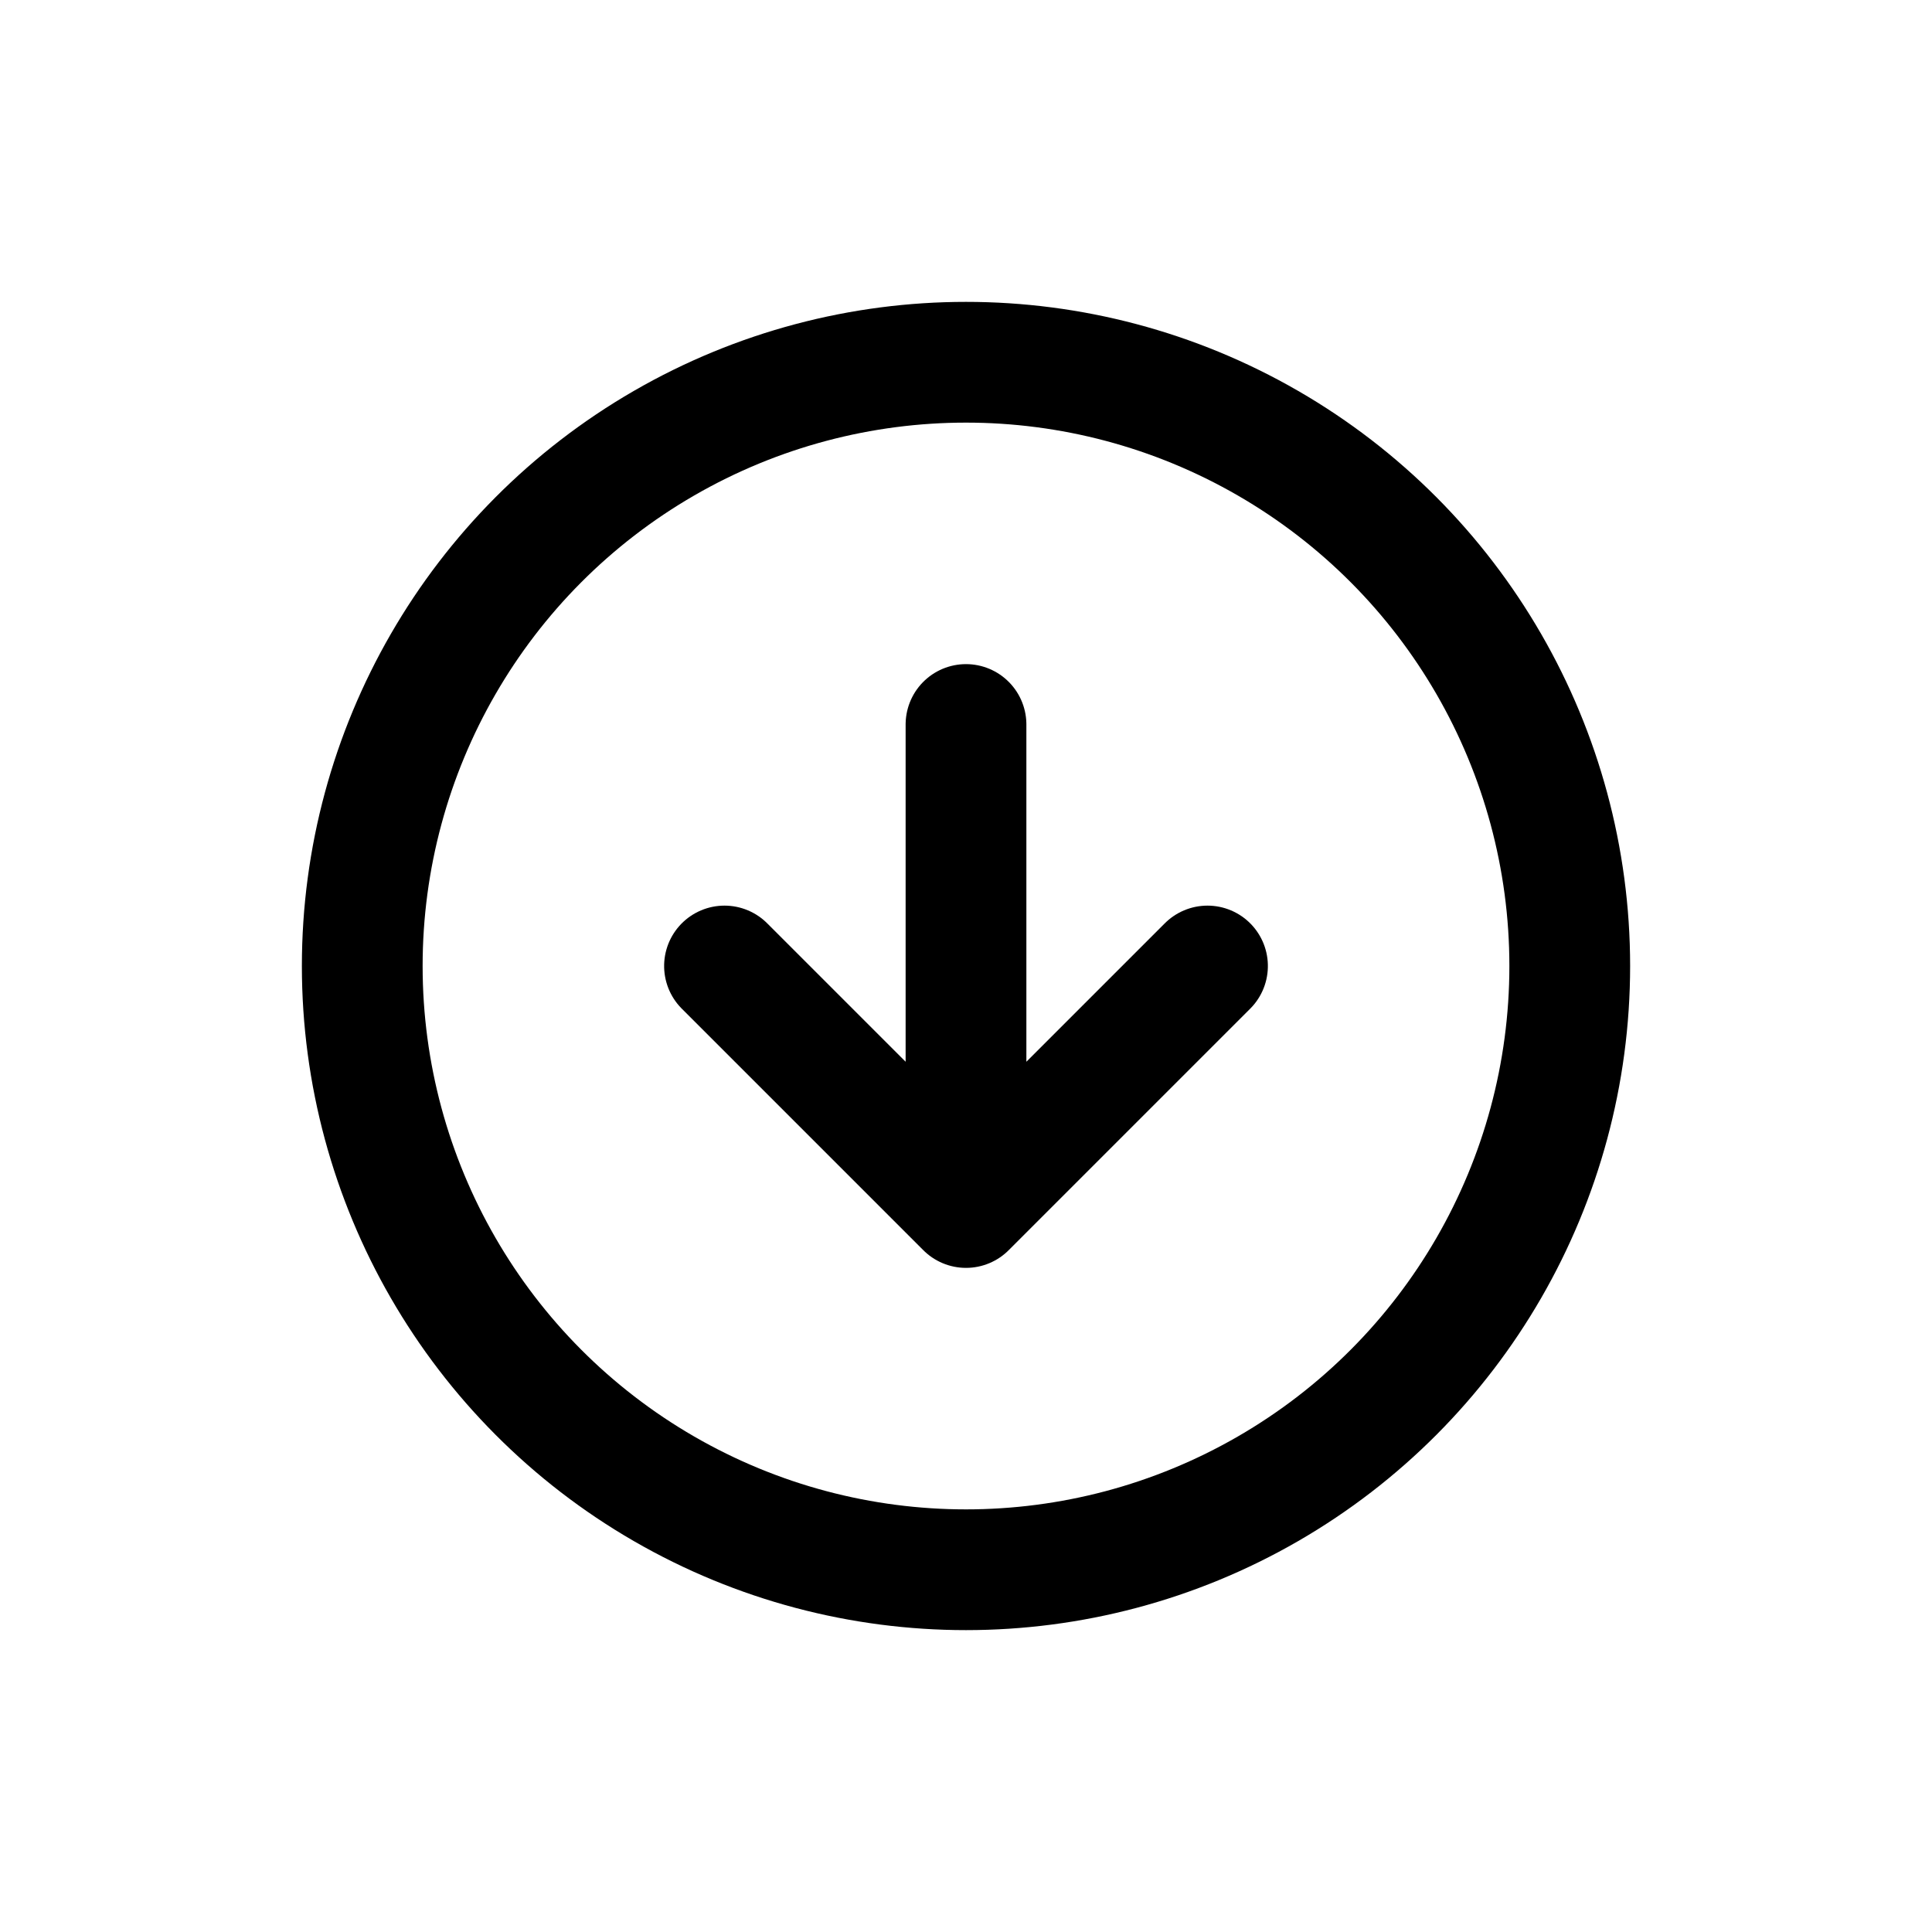
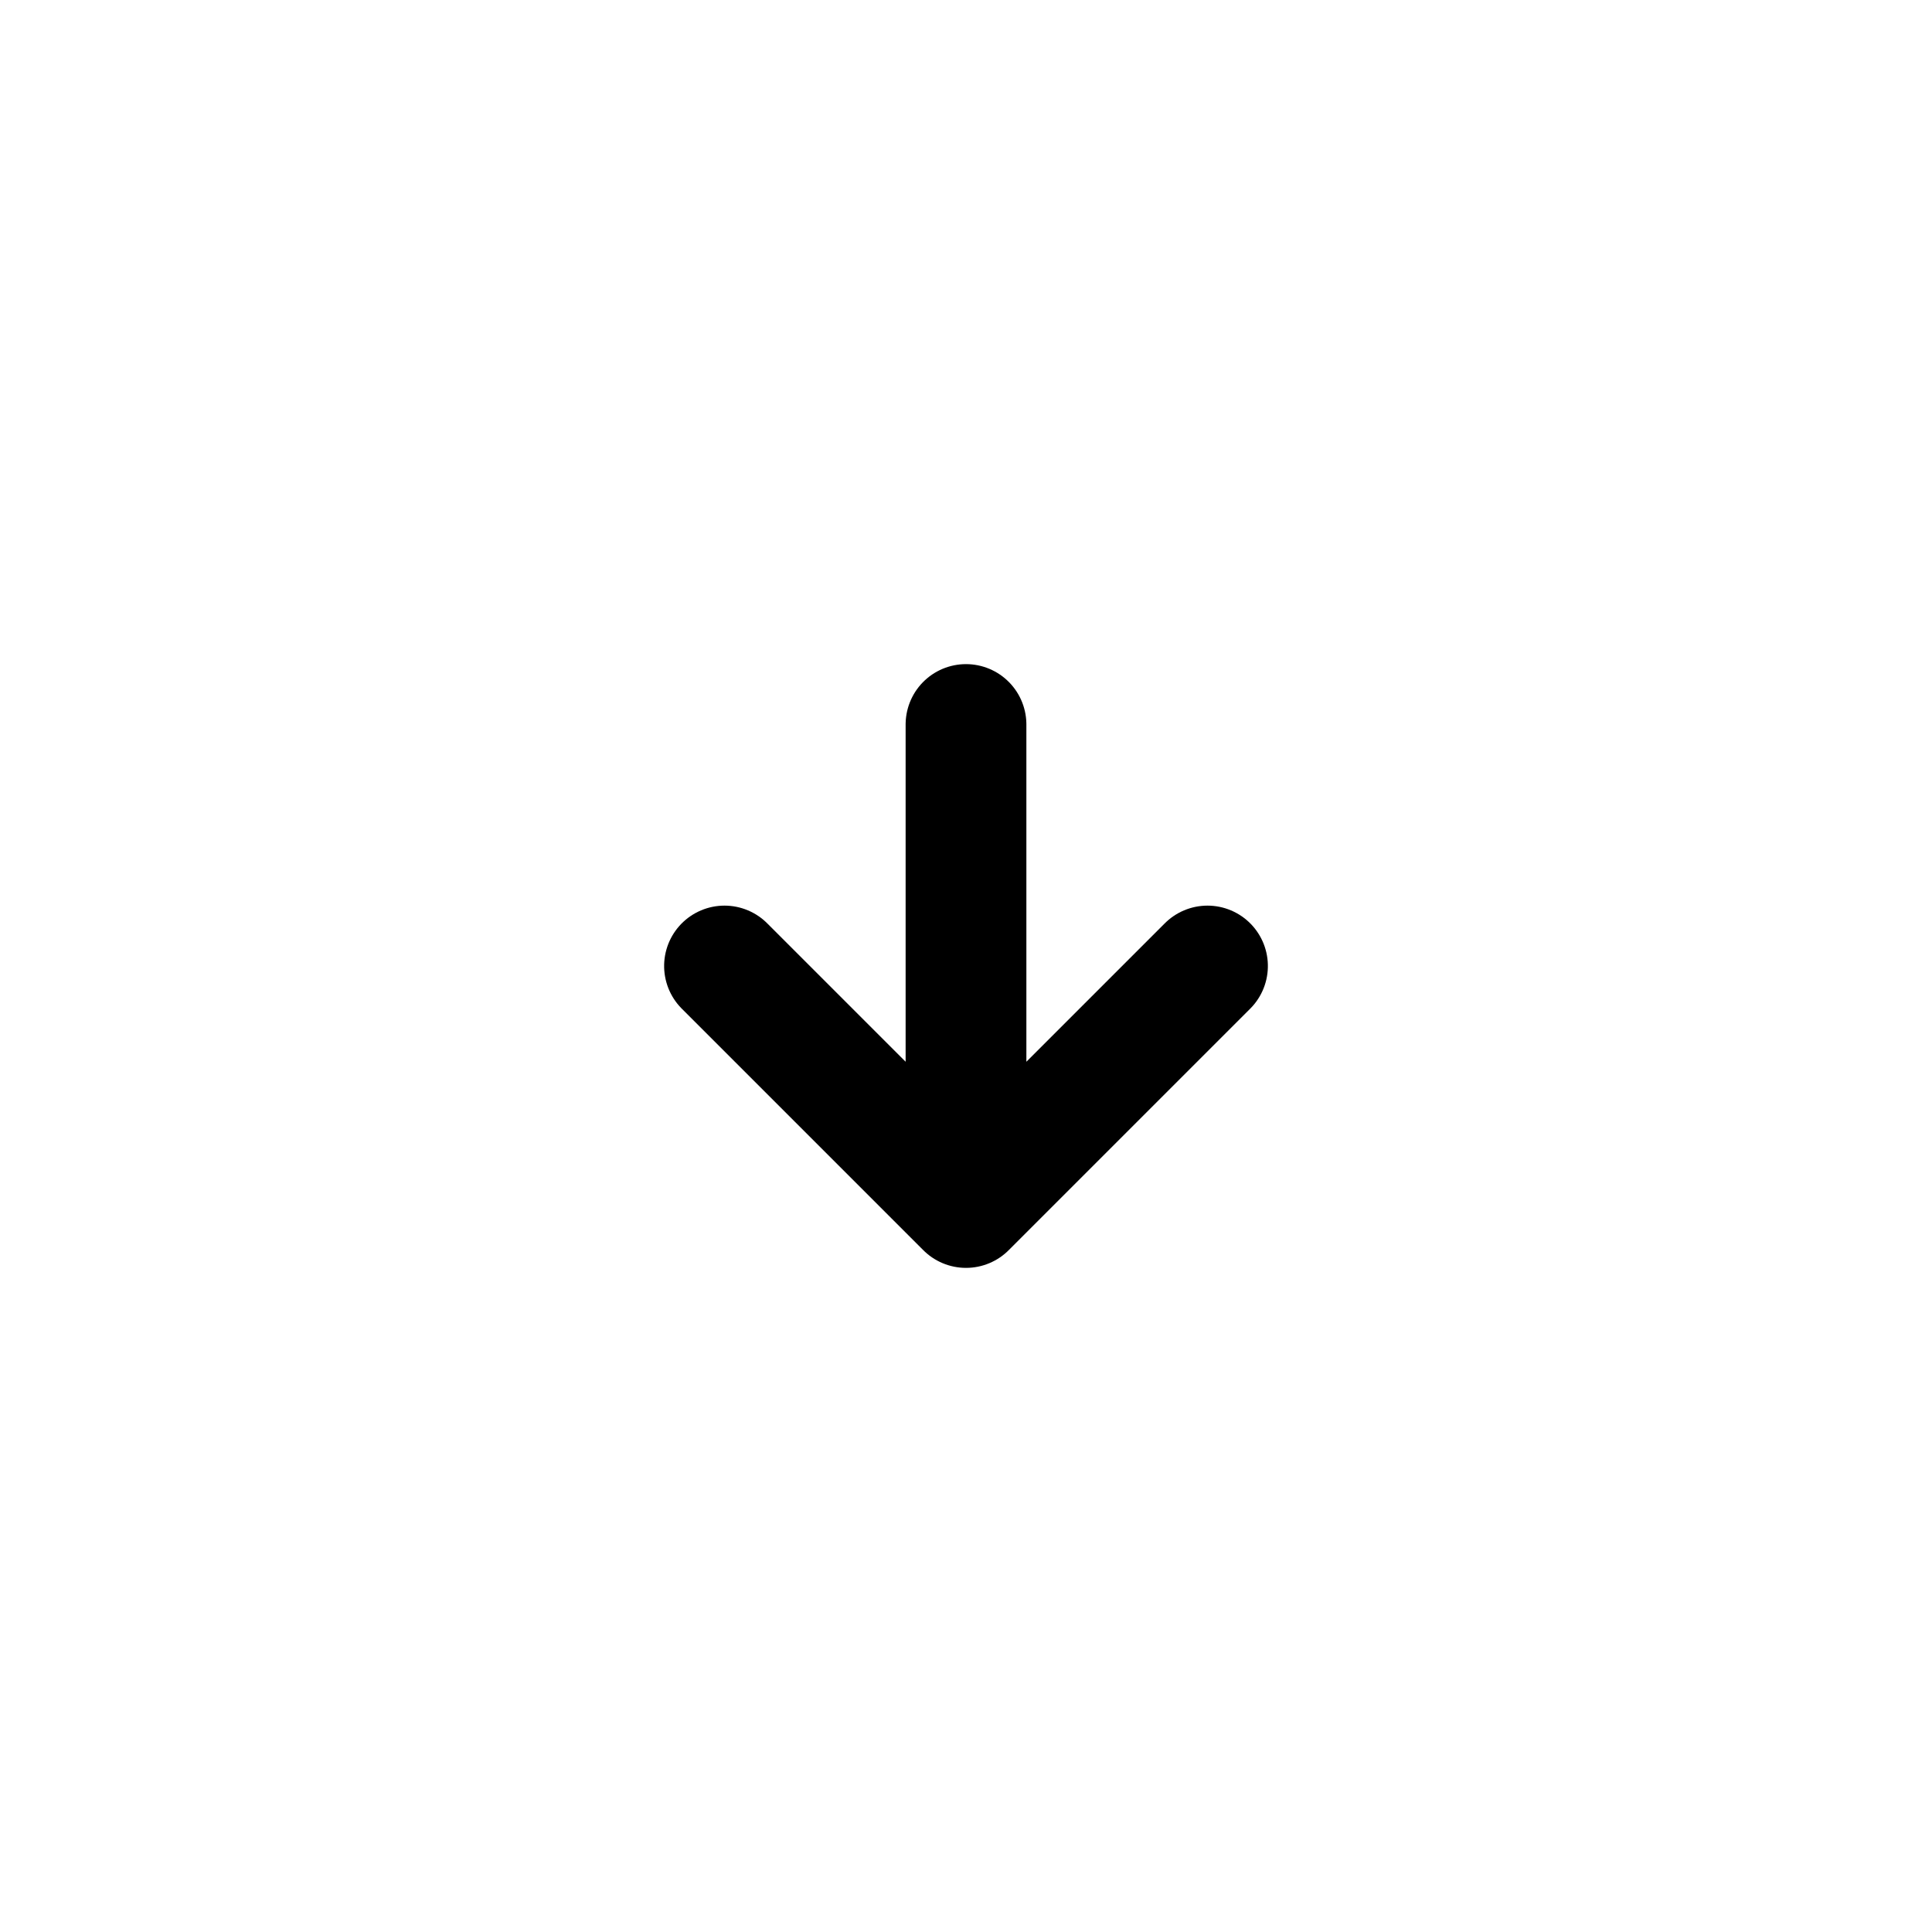
<svg xmlns="http://www.w3.org/2000/svg" width="32" height="32" viewBox="0 0 32 32" version="1.1">
  <g id="asset" stroke="none" stroke-width="1" fill="none" fill-rule="evenodd" stroke-linecap="round" stroke-linejoin="round">
    <g id="icons/icon--arrow-down" stroke="#000" stroke-width="2">
      <g id="arrow-right-circle" transform="translate(6 6)">
-         <circle id="Oval" cx="10" cy="10" r="10" />
        <g id="arrow" transform="rotate(90 4 10)">
          <path id="Path" d="M4 8l4-4-4-4M0 4h8" />
        </g>
      </g>
    </g>
  </g>
</svg>